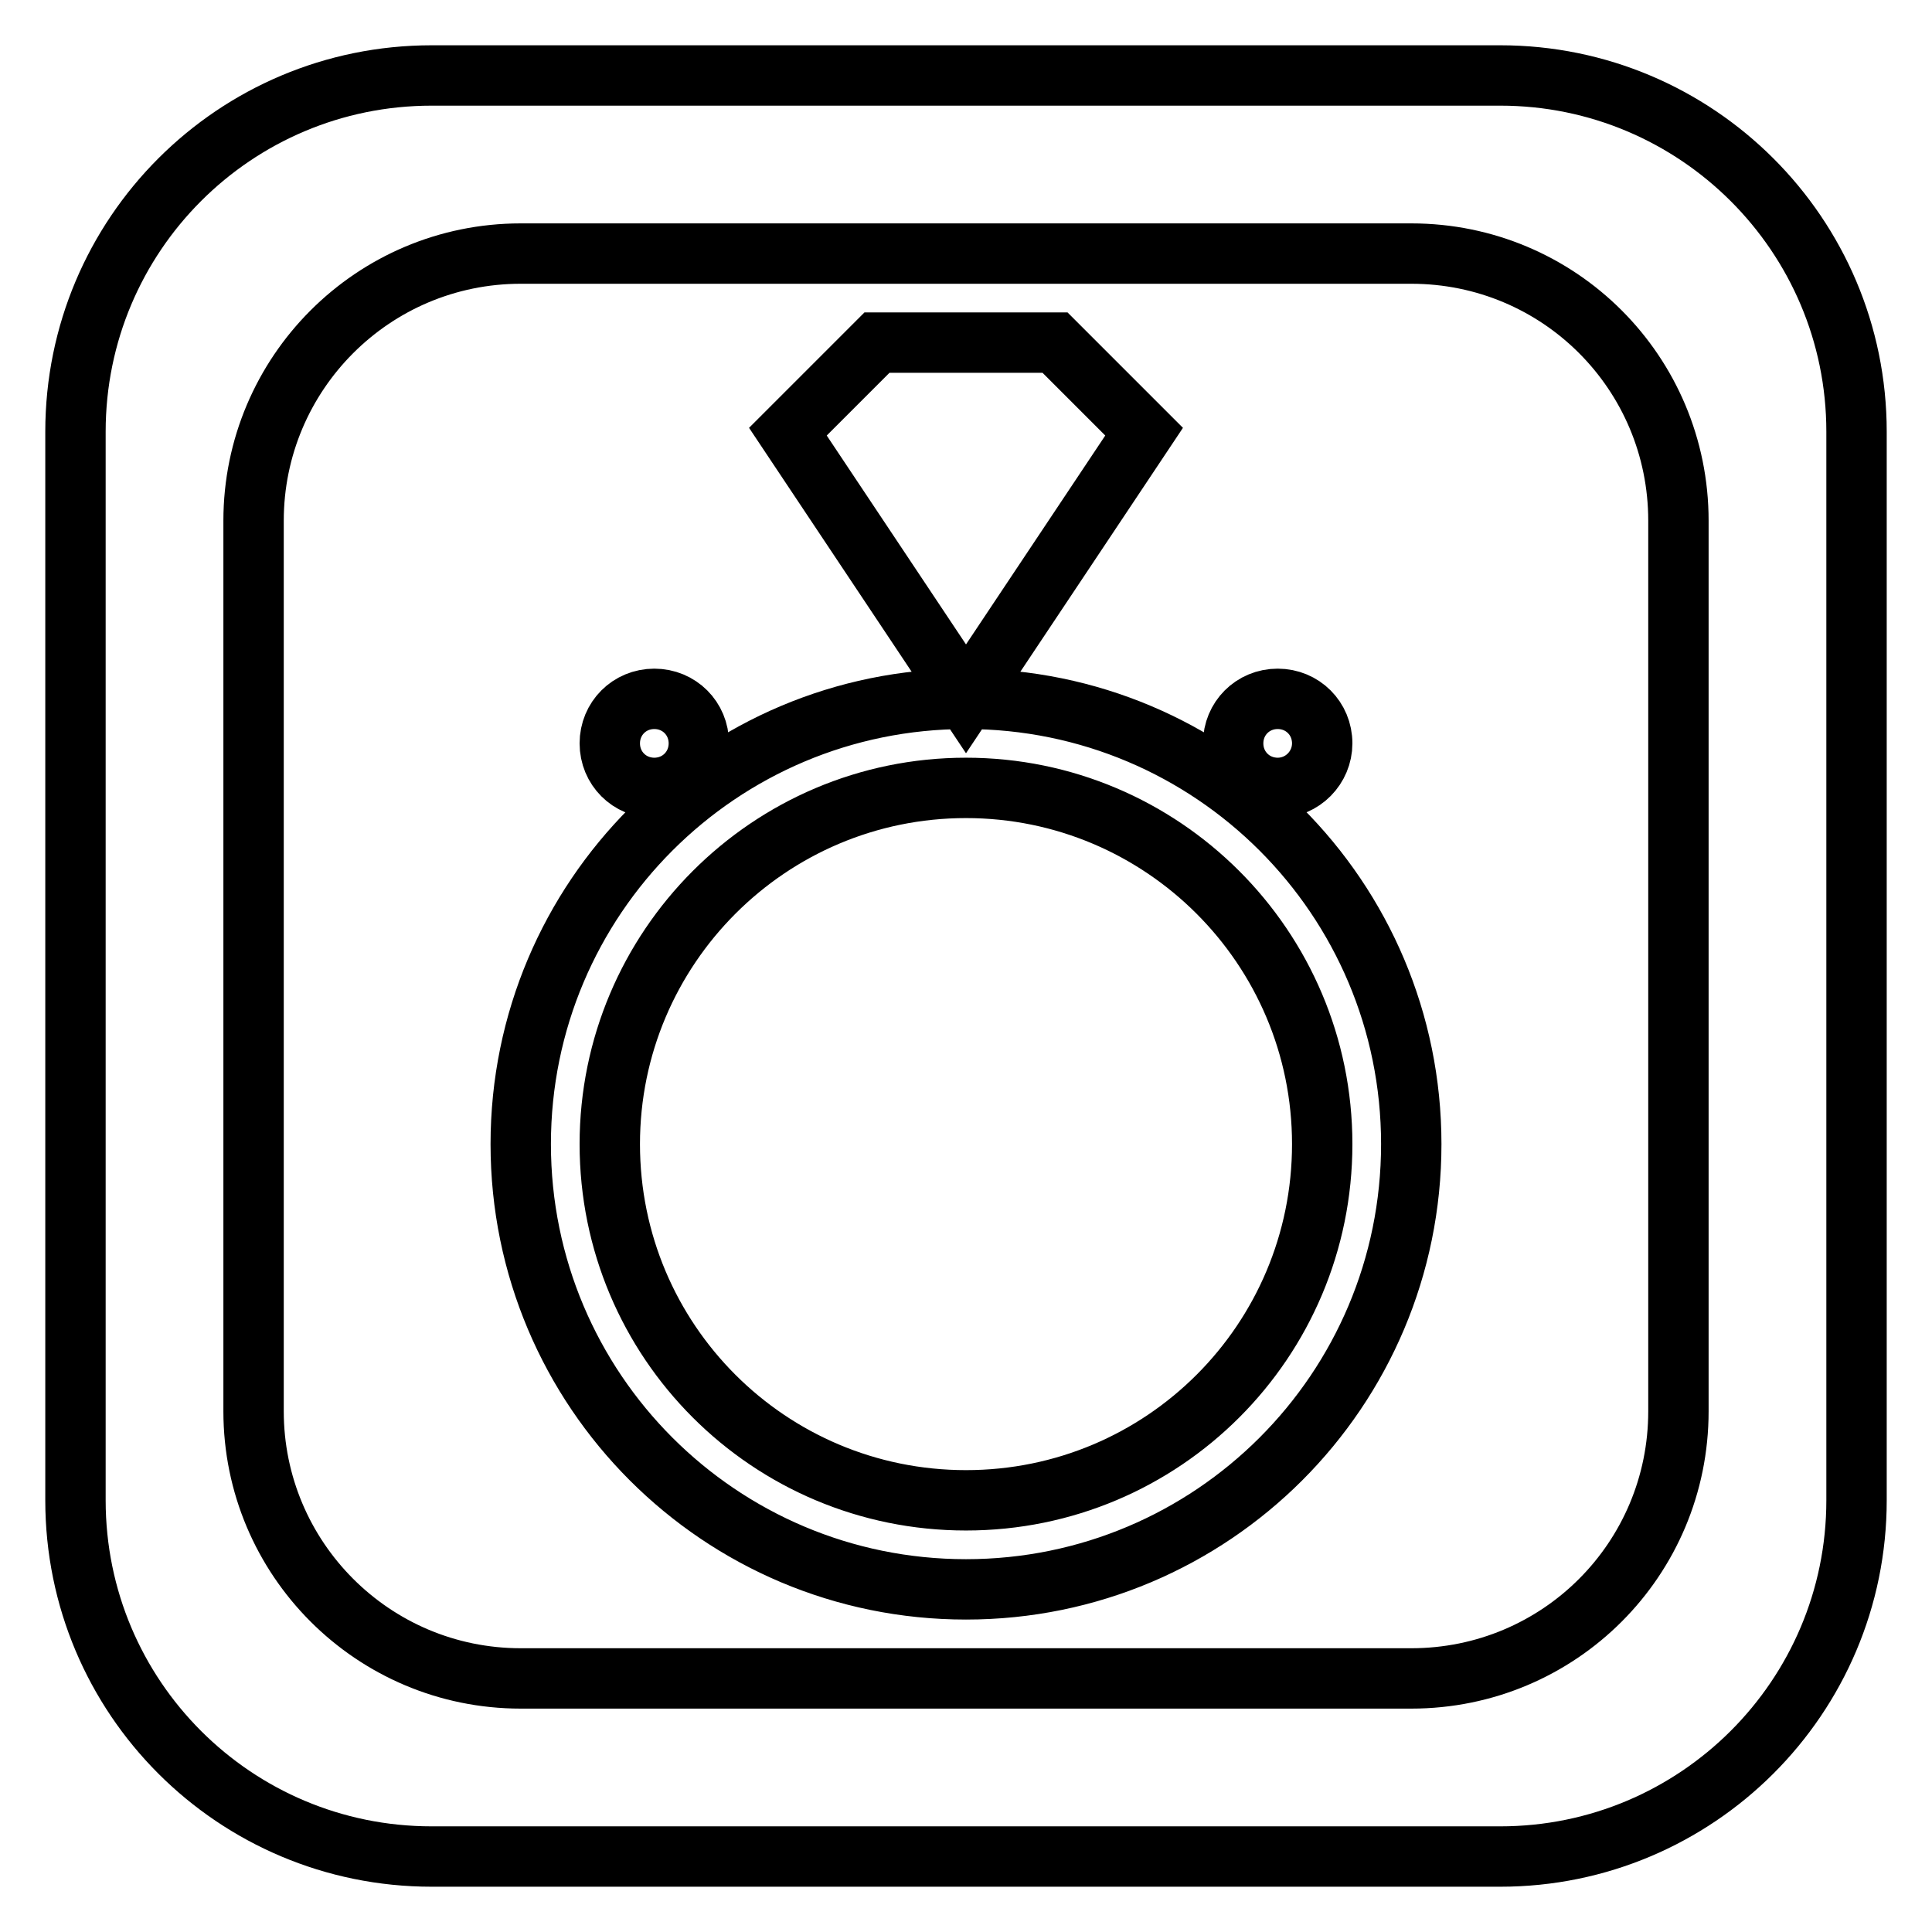
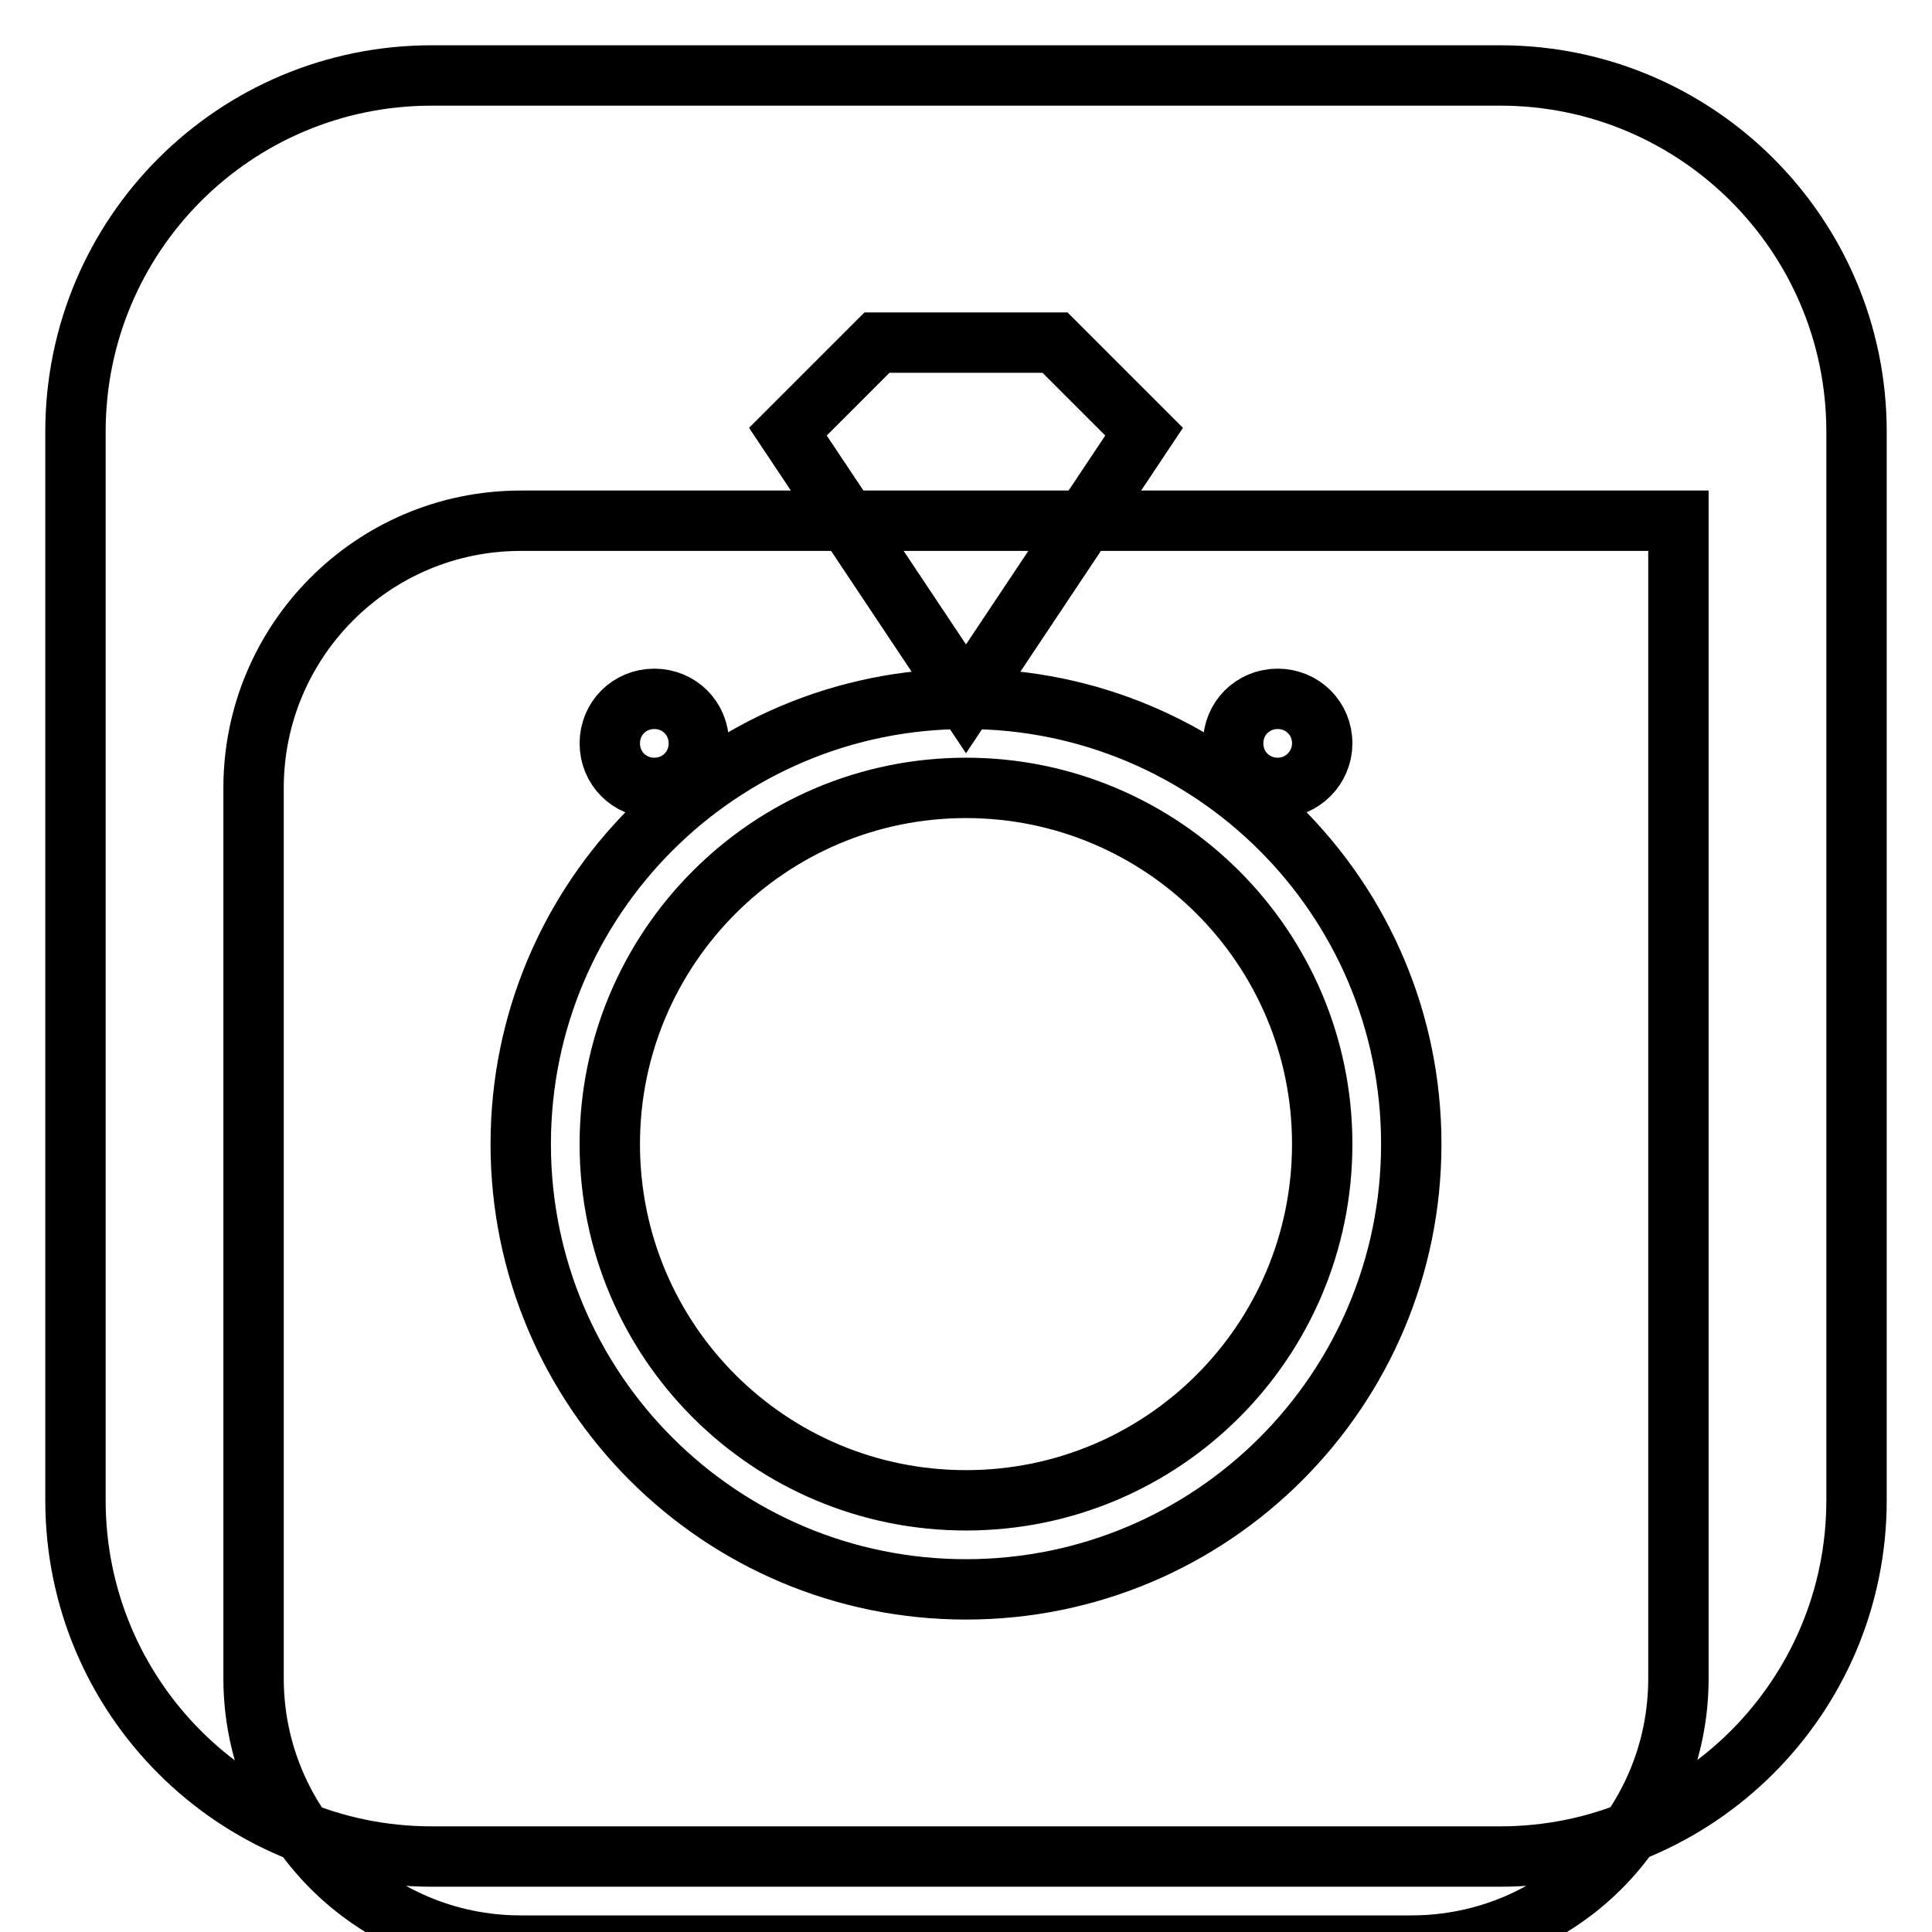
<svg xmlns="http://www.w3.org/2000/svg" version="1.1" x="0px" y="0px" viewBox="0 0 256 256" enable-background="new 0 0 256 256" xml:space="preserve">
  <g>
-     <path stroke-width="8" fill-opacity="0" stroke="#000000" d="M163.4,98.5c0-3.3,2.6-5.9,5.9-5.9c3.3,0,5.9,2.6,5.9,5.9c0,3.2-2.6,5.9-5.9,5.9 C166,104.4,163.4,101.8,163.4,98.5z M86.7,104.4c3.3,0,5.9-2.6,5.9-5.9c0-3.3-2.6-5.9-5.9-5.9c-3.3,0-5.9,2.6-5.9,5.9 C80.8,101.8,83.4,104.4,86.7,104.4z M139.8,45.4h-23.6l-11.8,11.8L128,92.6l23.6-35.4L139.8,45.4z M187,151.6c0,32.6-26.4,59-59,59 c-32.6,0-59-26.4-59-59c0-32.6,26.4-59,59-59C160.6,92.6,187,119,187,151.6z M175.2,151.6c0-26.1-21.2-47.2-47.2-47.2 c-26.1,0-47.2,21.2-47.2,47.2c0,26.1,21.1,47.2,47.2,47.2C154.1,198.8,175.2,177.7,175.2,151.6z M246,57.2v141.6 c0,26.1-21.2,47.2-47.2,47.2H57.2C31.1,246,10,224.9,10,198.8V57.2C10,31.1,31.1,10,57.2,10h141.6C224.8,10,246,31.1,246,57.2z  M222.4,69c0-19.6-15.8-35.4-35.4-35.4H69c-19.6,0-35.4,15.9-35.4,35.4v118c0,19.5,15.8,35.4,35.4,35.4h118 c19.6,0,35.4-15.8,35.4-35.4V69z" />
+     <path stroke-width="8" fill-opacity="0" stroke="#000000" d="M163.4,98.5c0-3.3,2.6-5.9,5.9-5.9c3.3,0,5.9,2.6,5.9,5.9c0,3.2-2.6,5.9-5.9,5.9 C166,104.4,163.4,101.8,163.4,98.5z M86.7,104.4c3.3,0,5.9-2.6,5.9-5.9c0-3.3-2.6-5.9-5.9-5.9c-3.3,0-5.9,2.6-5.9,5.9 C80.8,101.8,83.4,104.4,86.7,104.4z M139.8,45.4h-23.6l-11.8,11.8L128,92.6l23.6-35.4L139.8,45.4z M187,151.6c0,32.6-26.4,59-59,59 c-32.6,0-59-26.4-59-59c0-32.6,26.4-59,59-59C160.6,92.6,187,119,187,151.6z M175.2,151.6c0-26.1-21.2-47.2-47.2-47.2 c-26.1,0-47.2,21.2-47.2,47.2c0,26.1,21.1,47.2,47.2,47.2C154.1,198.8,175.2,177.7,175.2,151.6z M246,57.2v141.6 c0,26.1-21.2,47.2-47.2,47.2H57.2C31.1,246,10,224.9,10,198.8V57.2C10,31.1,31.1,10,57.2,10h141.6C224.8,10,246,31.1,246,57.2z  M222.4,69H69c-19.6,0-35.4,15.9-35.4,35.4v118c0,19.5,15.8,35.4,35.4,35.4h118 c19.6,0,35.4-15.8,35.4-35.4V69z" />
  </g>
</svg>